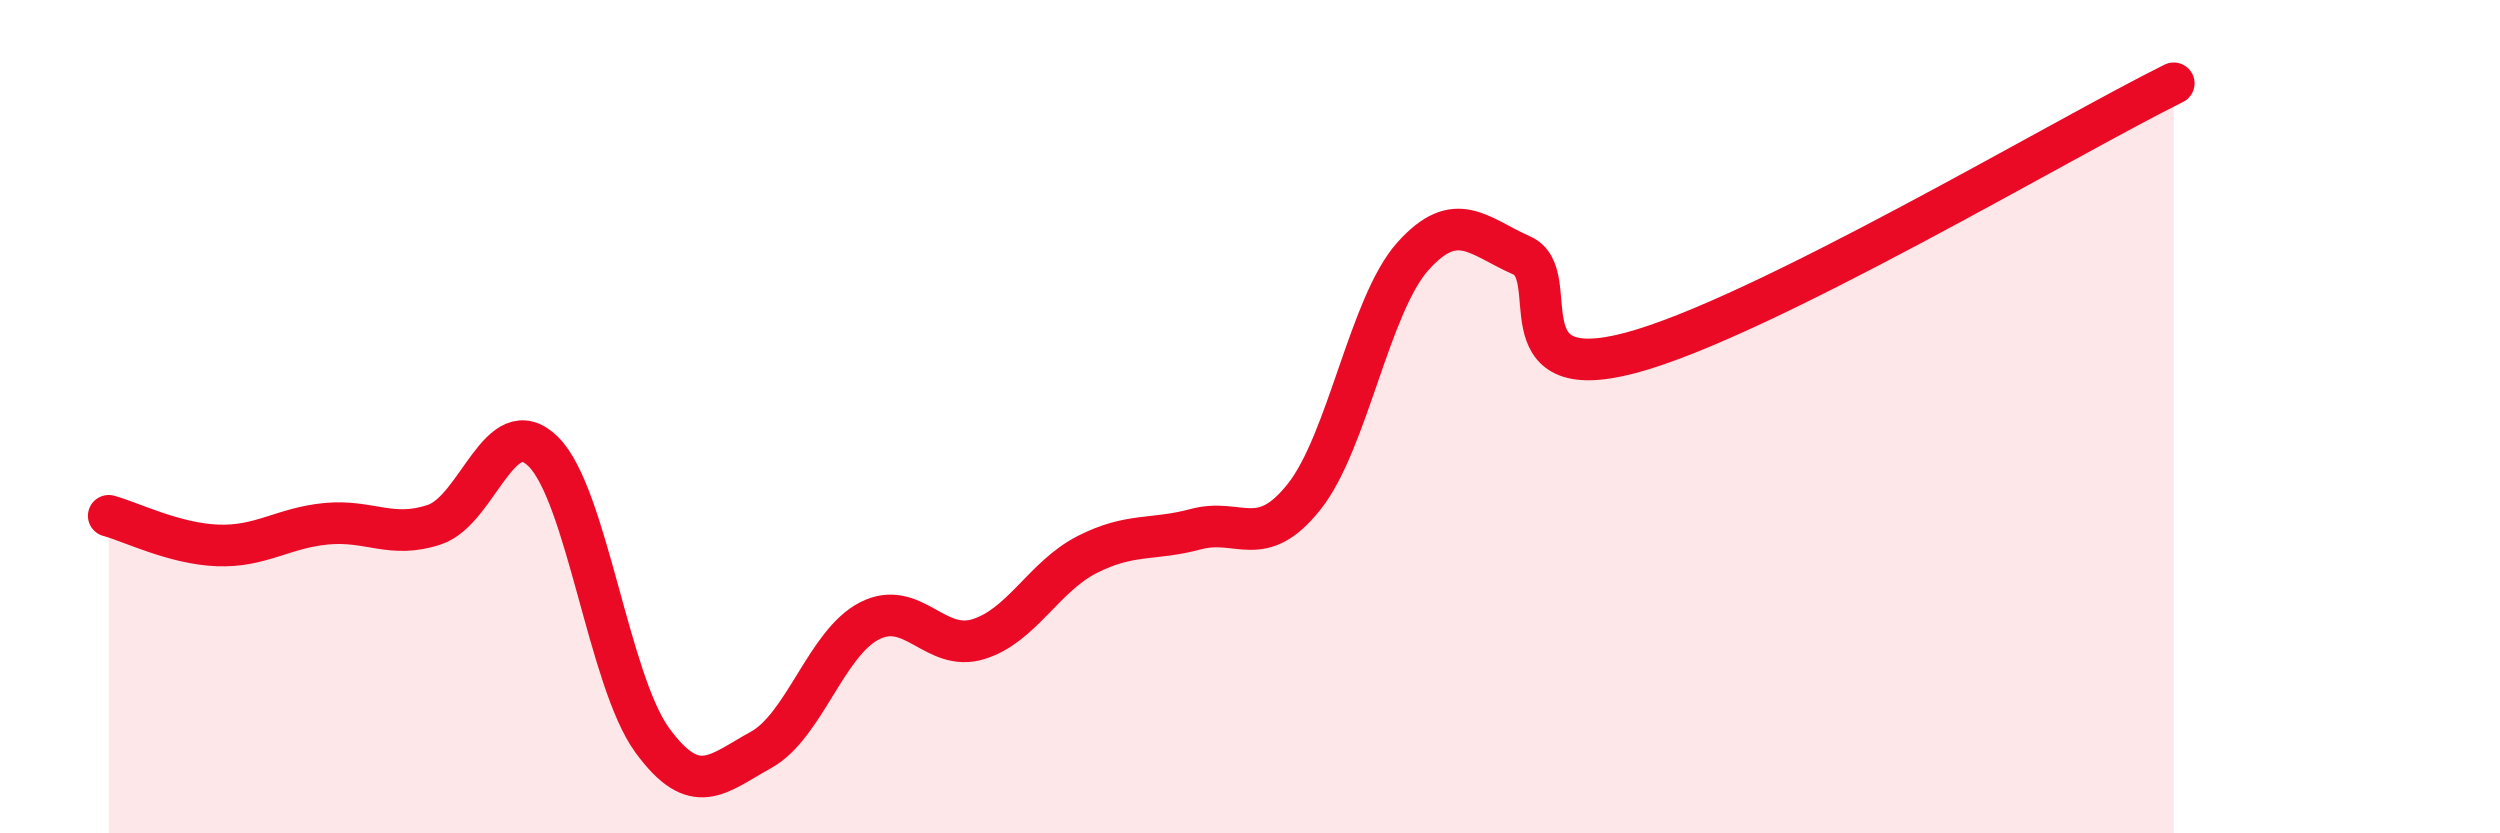
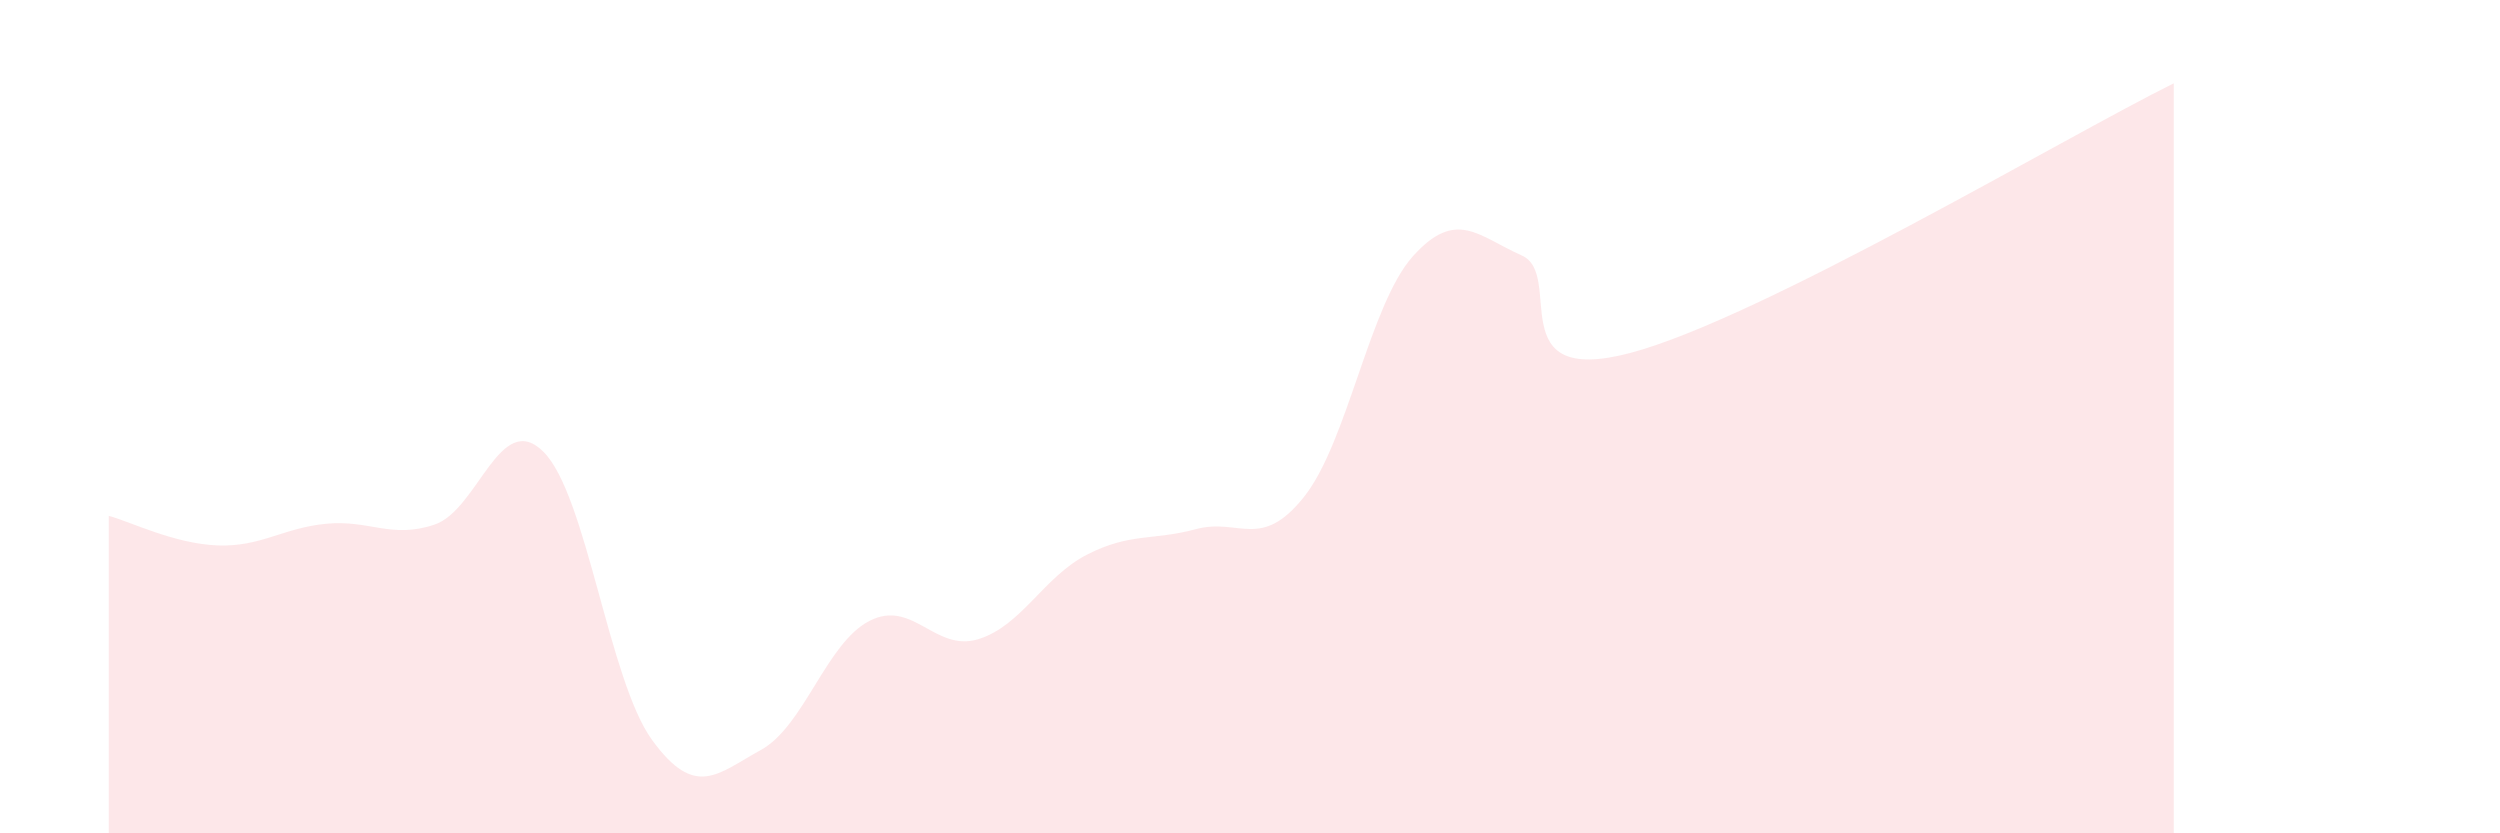
<svg xmlns="http://www.w3.org/2000/svg" width="60" height="20" viewBox="0 0 60 20">
  <path d="M 2.61,12.38 C 3.13,12.52 4.18,13.05 5.22,13.09 C 6.26,13.13 6.79,12.67 7.83,12.57 C 8.87,12.47 9.39,12.94 10.43,12.59 C 11.47,12.24 12,9.81 13.04,10.84 C 14.08,11.87 14.61,16.33 15.65,17.76 C 16.69,19.19 17.22,18.57 18.26,18 C 19.3,17.43 19.83,15.43 20.87,14.9 C 21.91,14.37 22.44,15.66 23.48,15.34 C 24.52,15.02 25.05,13.84 26.09,13.31 C 27.13,12.78 27.66,12.98 28.7,12.7 C 29.74,12.42 30.26,13.23 31.3,11.92 C 32.34,10.61 32.87,7.31 33.91,6.15 C 34.95,4.99 35.48,5.67 36.52,6.13 C 37.56,6.59 36,9.3 39.13,8.47 C 42.26,7.64 49.56,3.29 52.17,2L52.17 20L2.61 20Z" fill="#EB0A25" opacity="0.1" stroke-linecap="round" stroke-linejoin="round" />
-   <path d="M 2.61,12.38 C 3.13,12.52 4.18,13.05 5.22,13.09 C 6.26,13.13 6.79,12.67 7.83,12.57 C 8.87,12.47 9.39,12.94 10.43,12.59 C 11.47,12.24 12,9.81 13.04,10.84 C 14.08,11.87 14.61,16.33 15.65,17.76 C 16.69,19.19 17.22,18.57 18.26,18 C 19.3,17.43 19.83,15.43 20.87,14.9 C 21.91,14.37 22.44,15.66 23.48,15.34 C 24.52,15.02 25.05,13.84 26.09,13.31 C 27.13,12.78 27.66,12.98 28.7,12.7 C 29.74,12.42 30.26,13.23 31.3,11.92 C 32.34,10.61 32.87,7.31 33.91,6.15 C 34.95,4.99 35.48,5.67 36.52,6.13 C 37.56,6.59 36,9.3 39.13,8.47 C 42.26,7.64 49.56,3.29 52.17,2" stroke="#EB0A25" stroke-width="1" fill="none" stroke-linecap="round" stroke-linejoin="round" />
</svg>